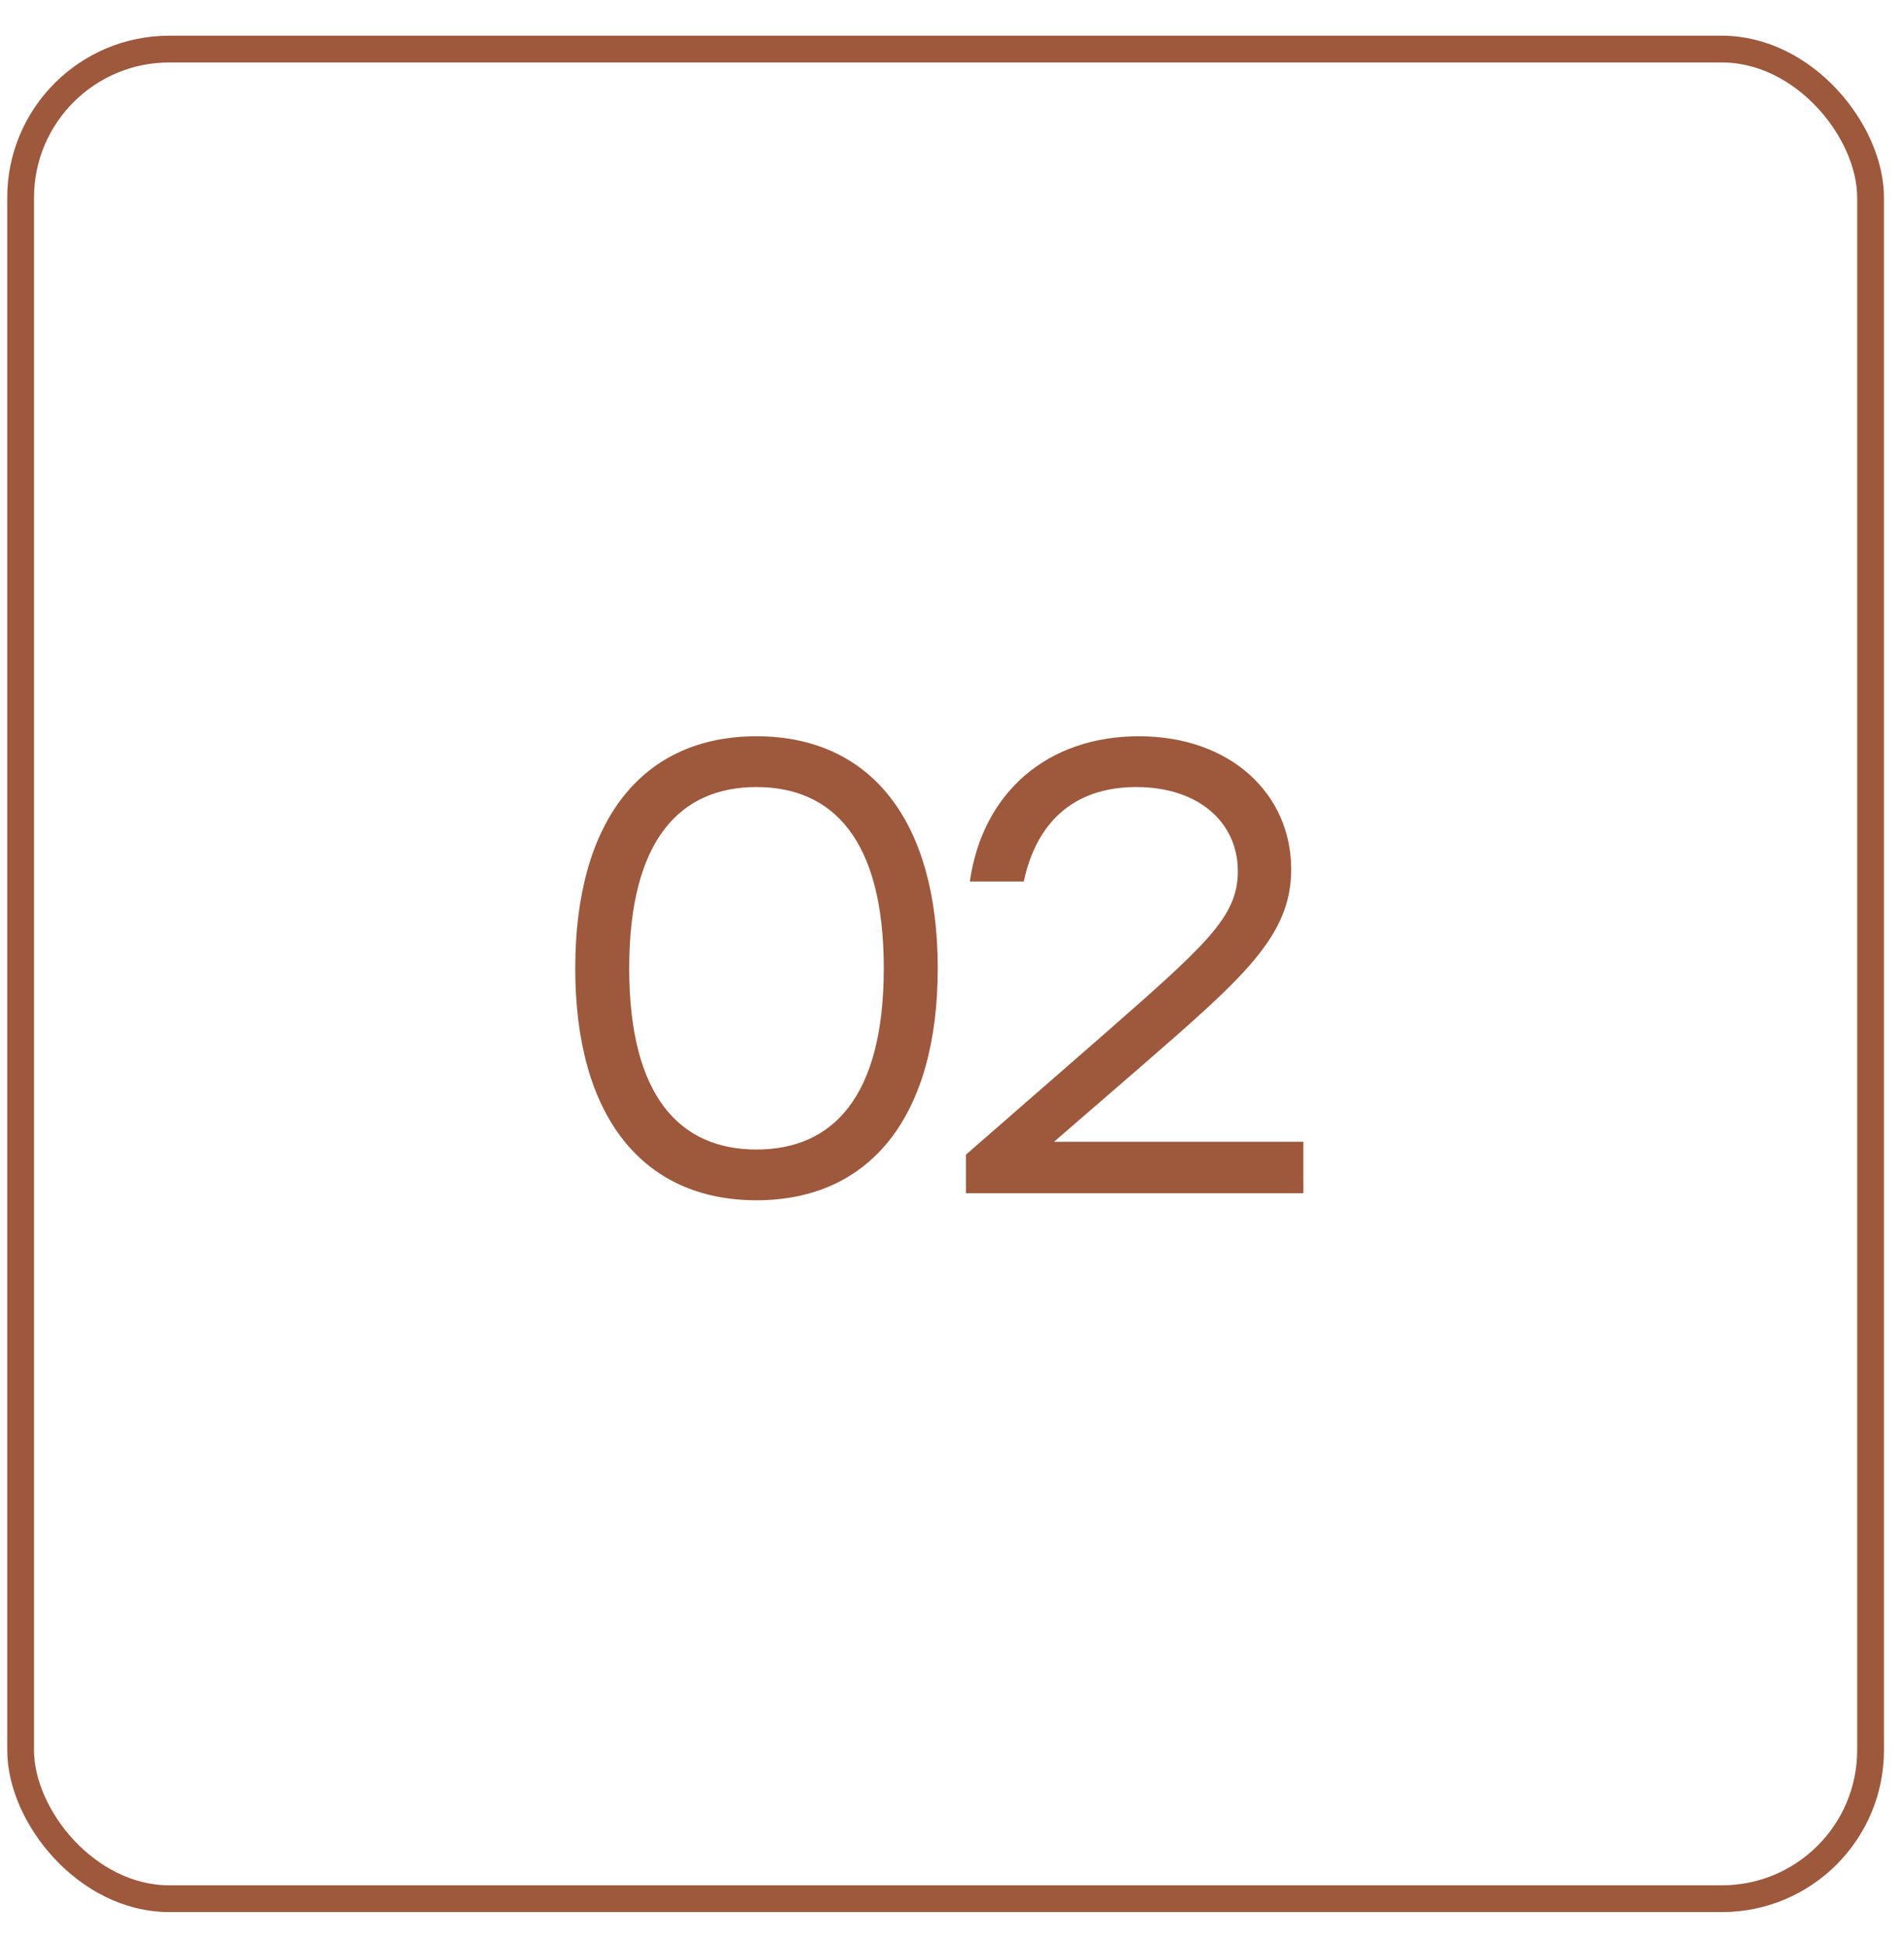
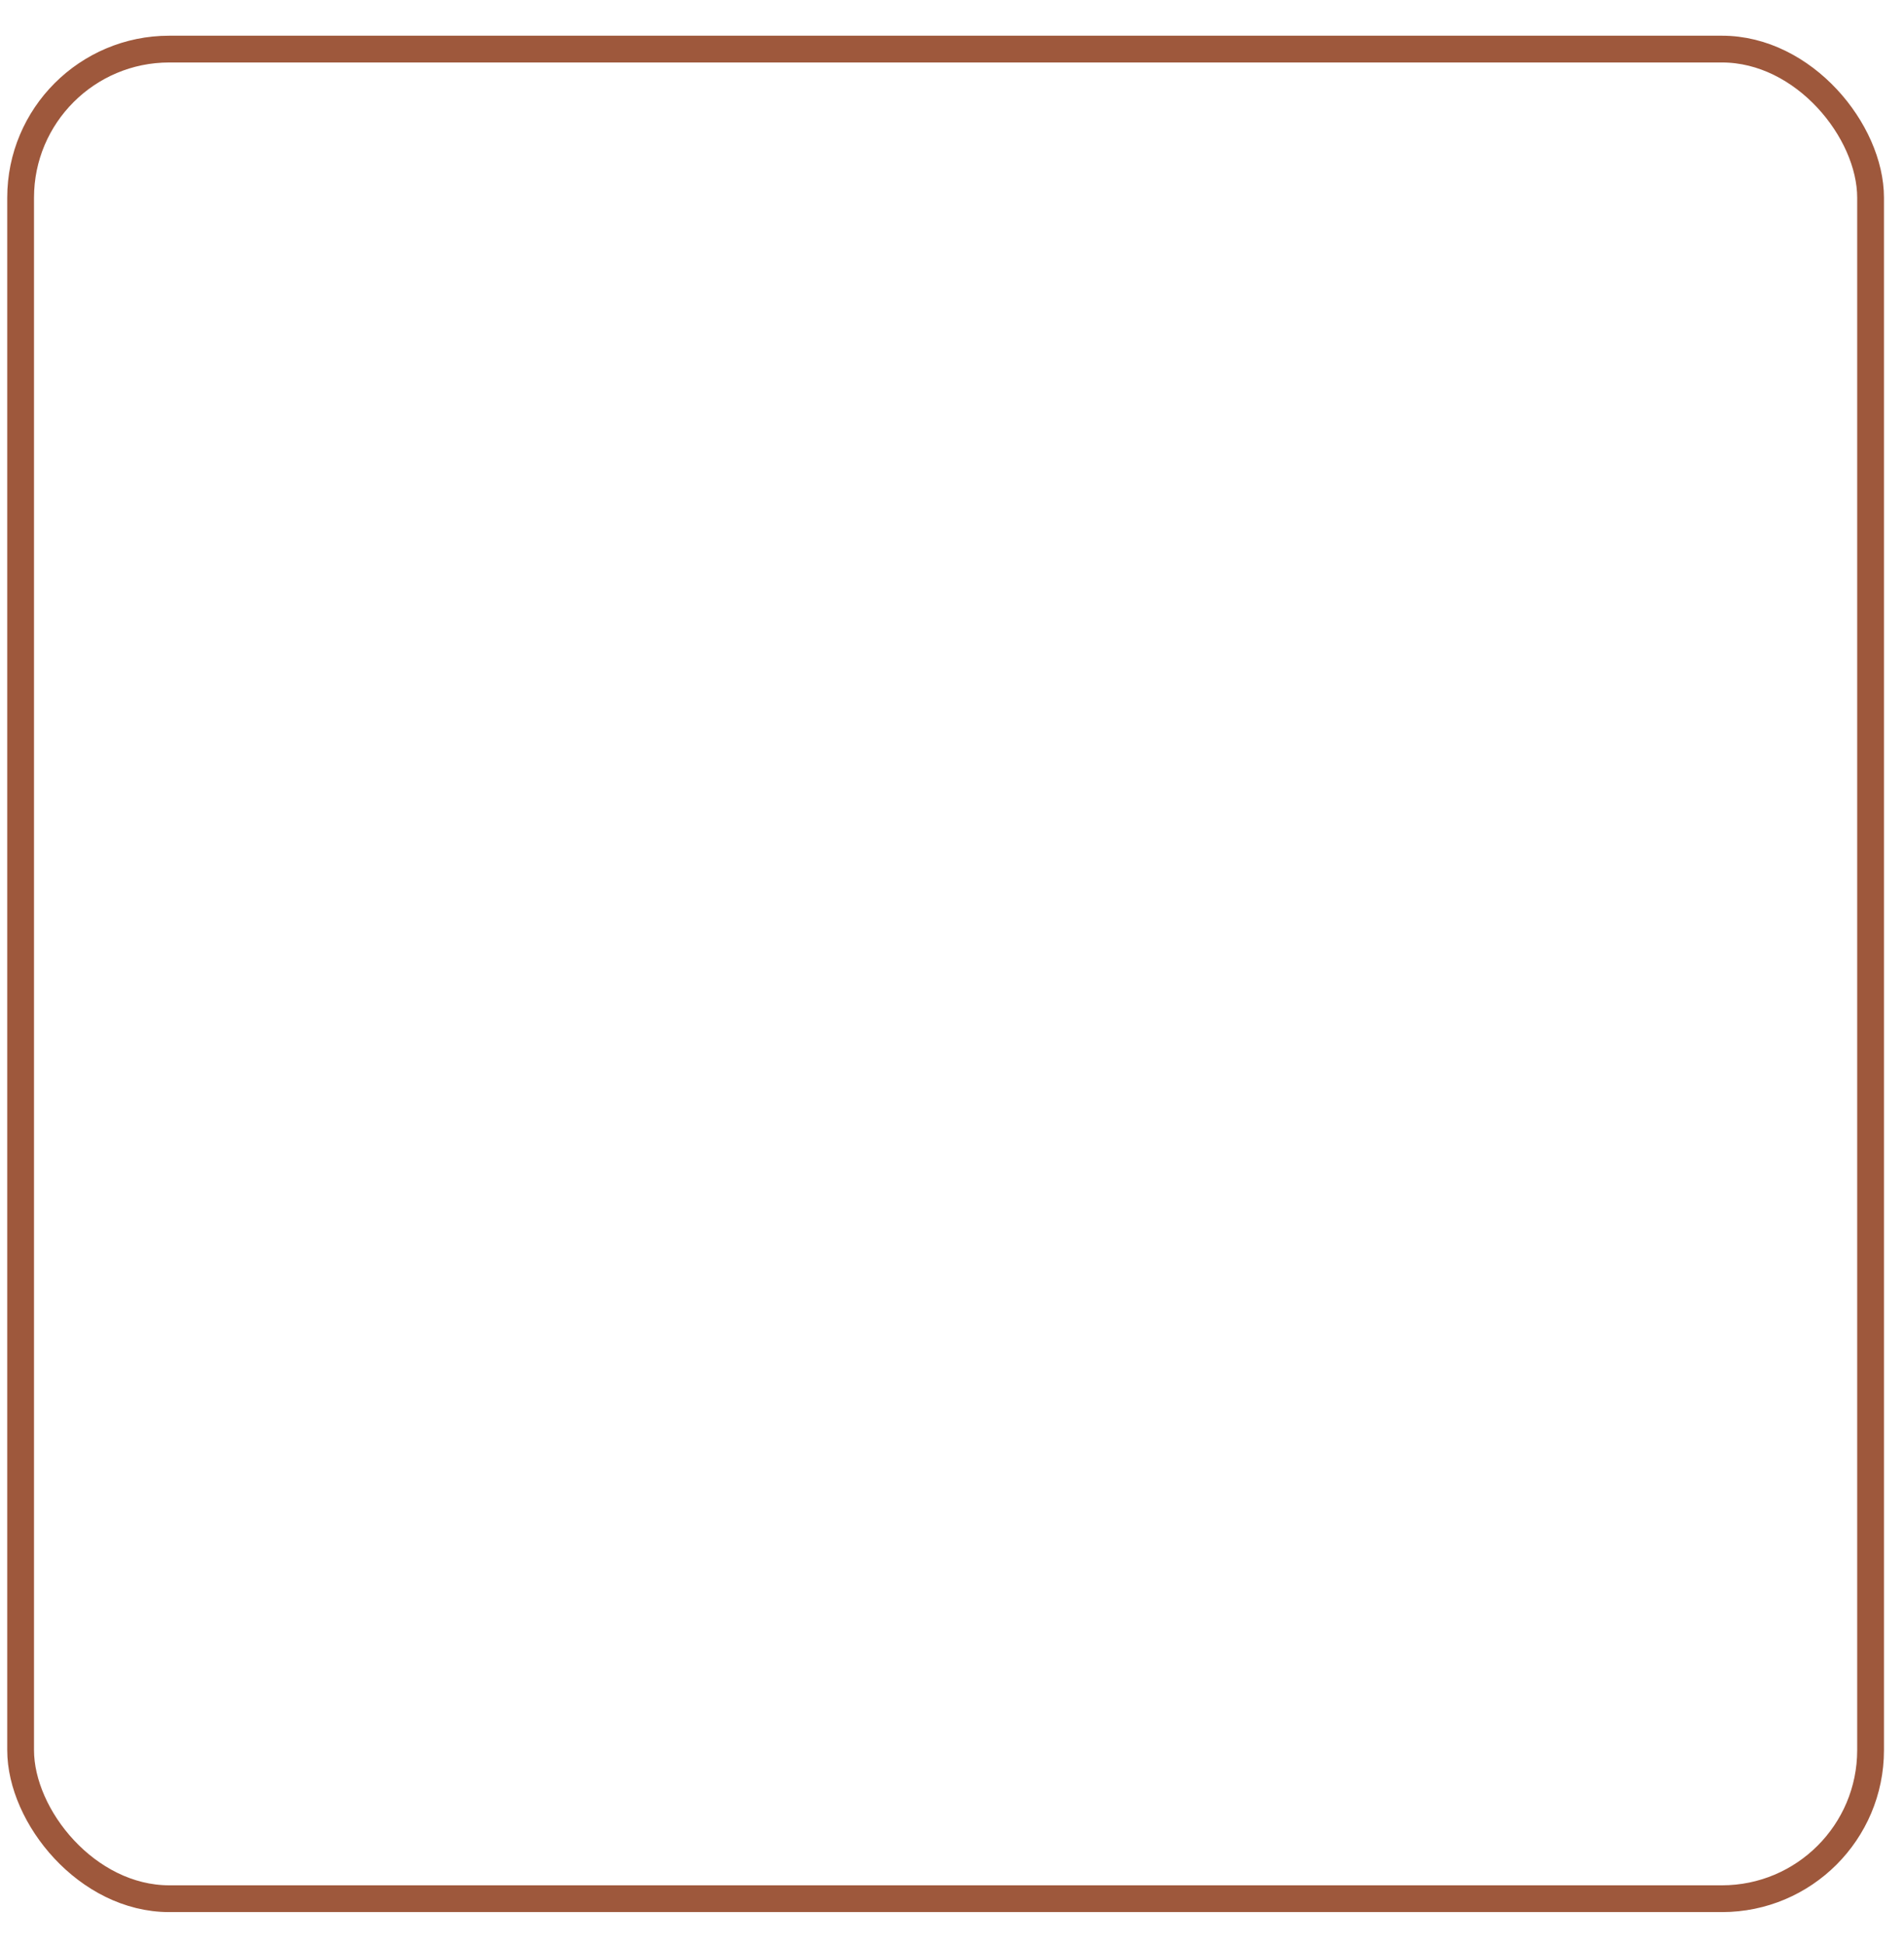
<svg xmlns="http://www.w3.org/2000/svg" width="47" height="48" viewBox="0 0 47 48" fill="none">
-   <path d="M18.674 18.178C21.498 18.178 23.148 20.273 23.148 23.906C23.148 27.54 21.498 29.634 18.674 29.634C15.882 29.634 14.2 27.587 14.2 23.906C14.2 20.225 15.882 18.178 18.674 18.178ZM18.674 28.381C20.546 28.381 21.816 27.095 21.816 23.906C21.816 20.717 20.546 19.432 18.674 19.432C16.802 19.432 15.532 20.717 15.532 23.906C15.532 27.095 16.802 28.381 18.674 28.381ZM32.174 28.19V29.459H23.844V28.508L27.065 25.699C29.763 23.335 30.556 22.653 30.556 21.51C30.556 20.305 29.588 19.432 28.049 19.432C26.478 19.432 25.574 20.336 25.272 21.764H23.94C24.257 19.559 25.86 18.178 28.113 18.178C30.381 18.178 31.873 19.606 31.873 21.463C31.873 23.113 30.699 24.128 28.144 26.35L26.018 28.19H32.174Z" fill="#9E583C" />
  <rect x="0.509" y="1.212" width="45.666" height="45.666" rx="3.669" stroke="#9E583C" stroke-width="0.661" />
</svg>